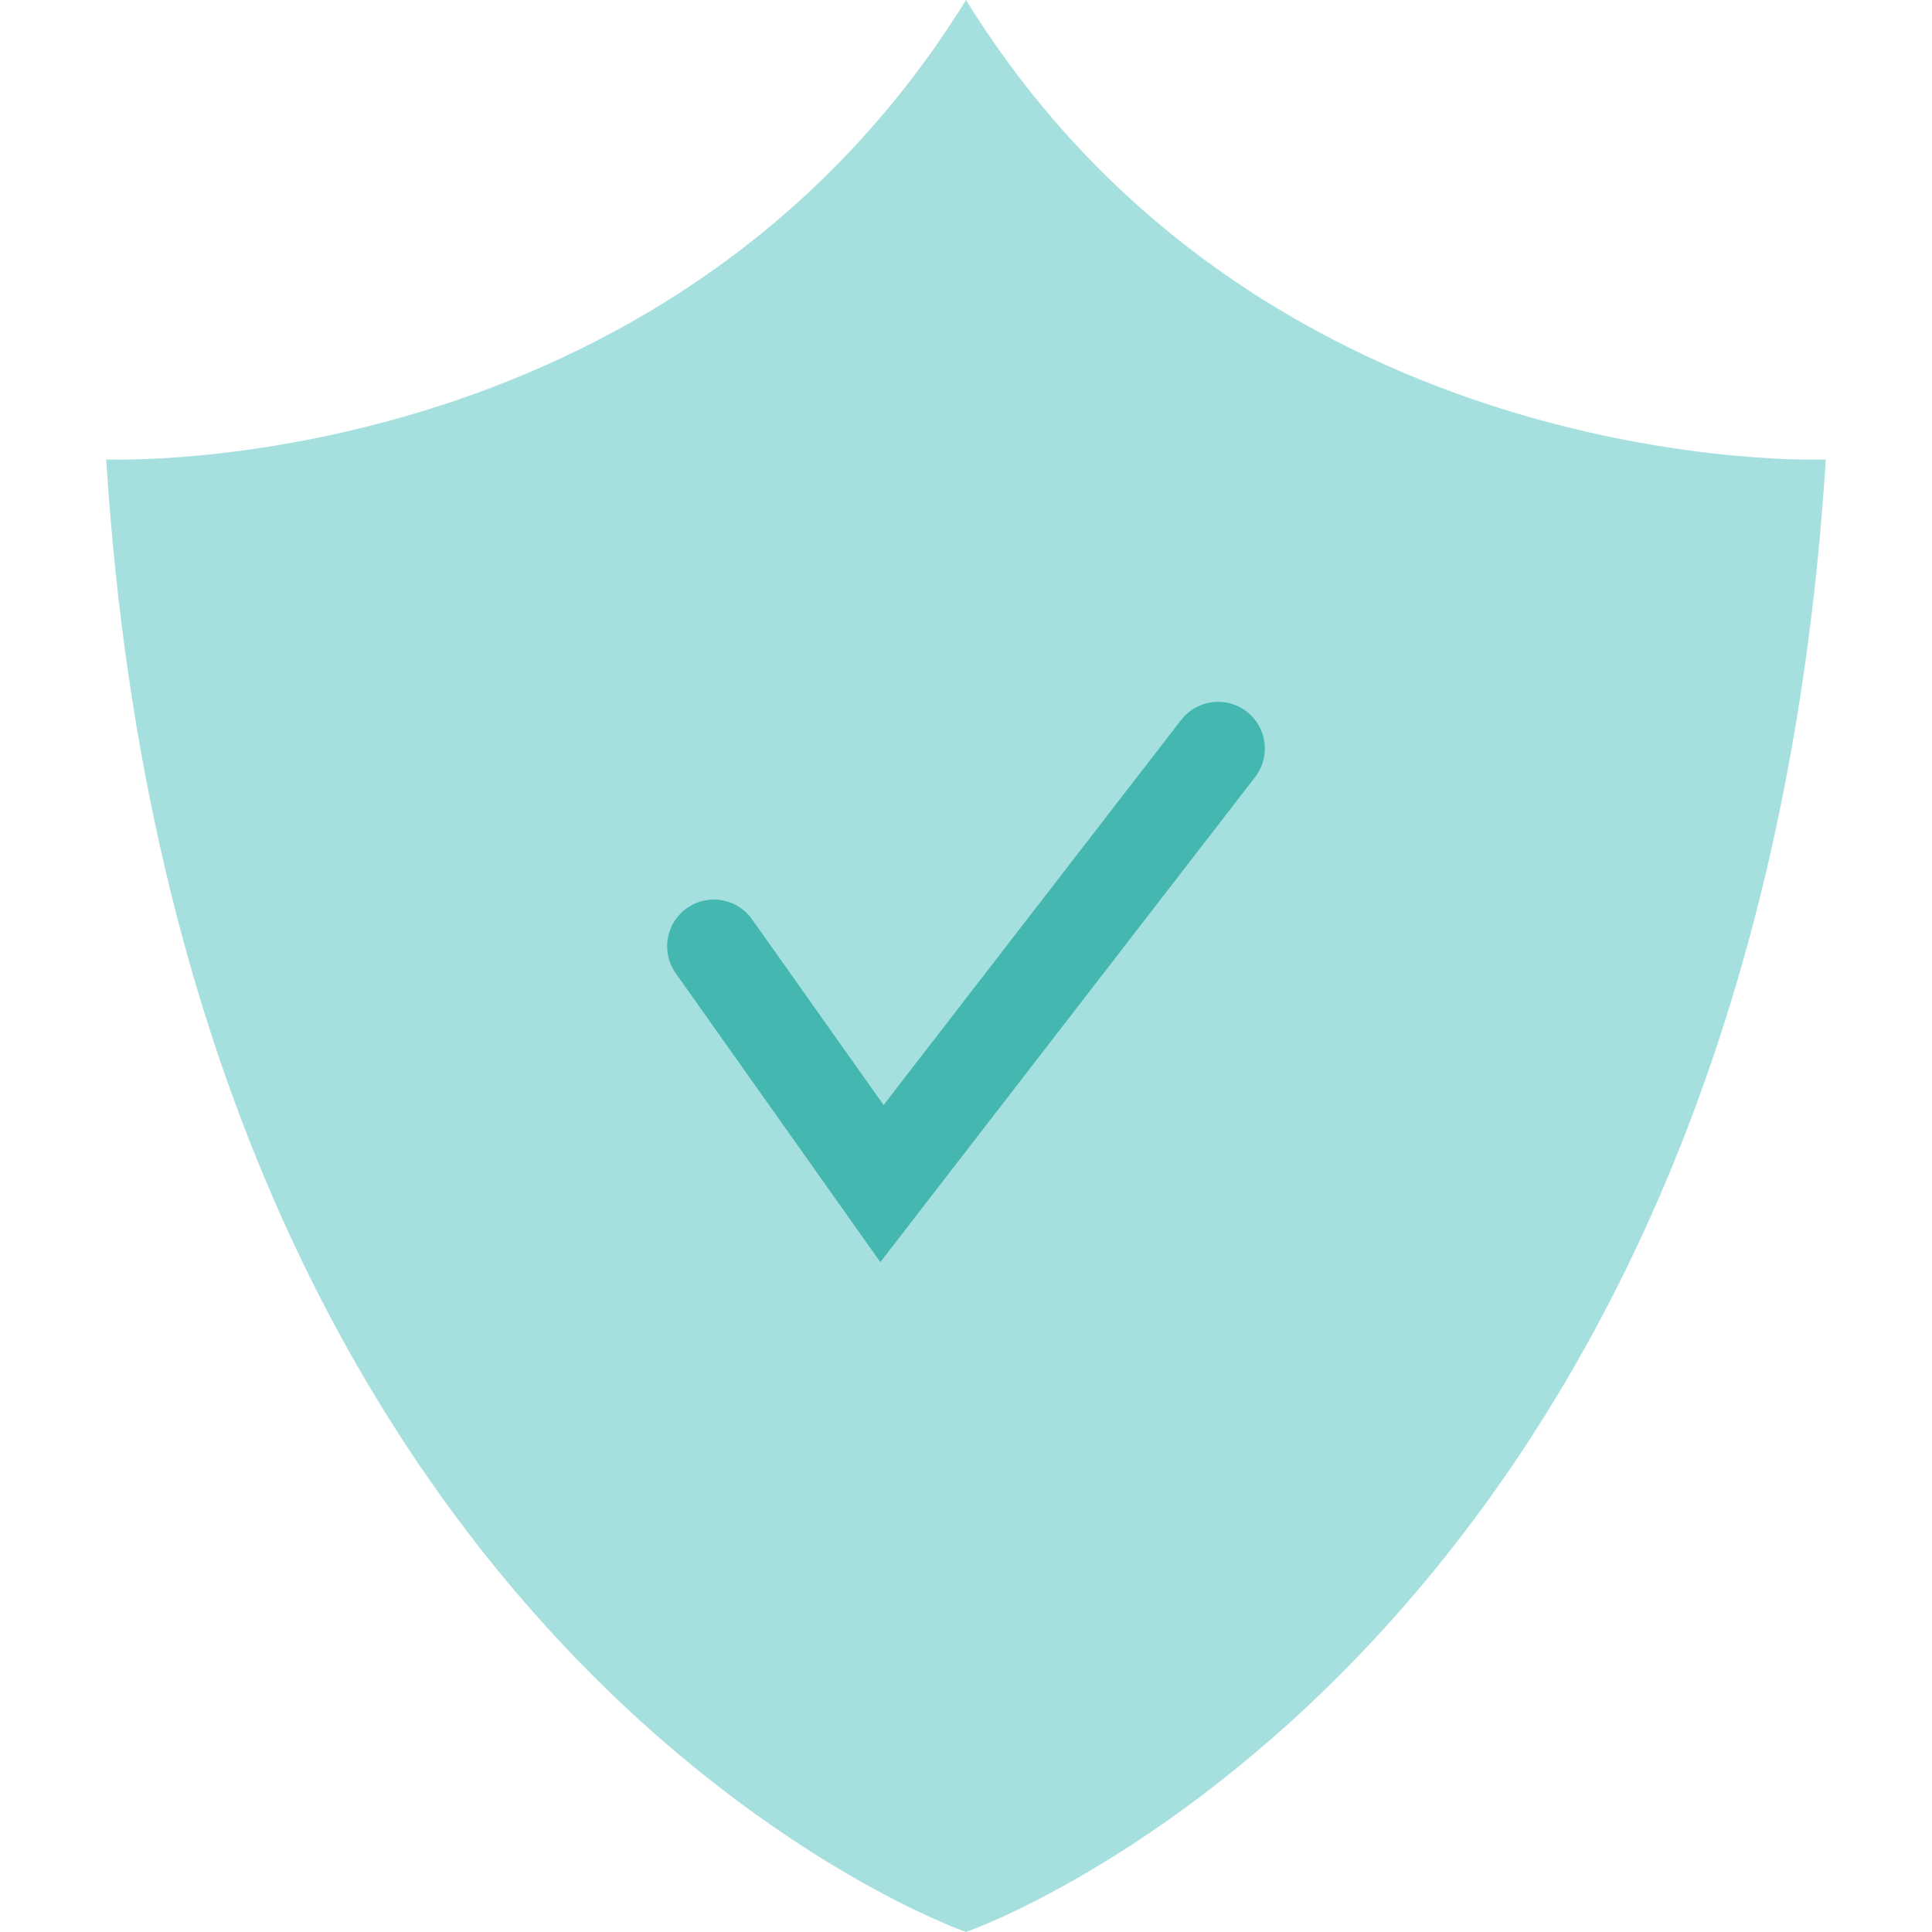
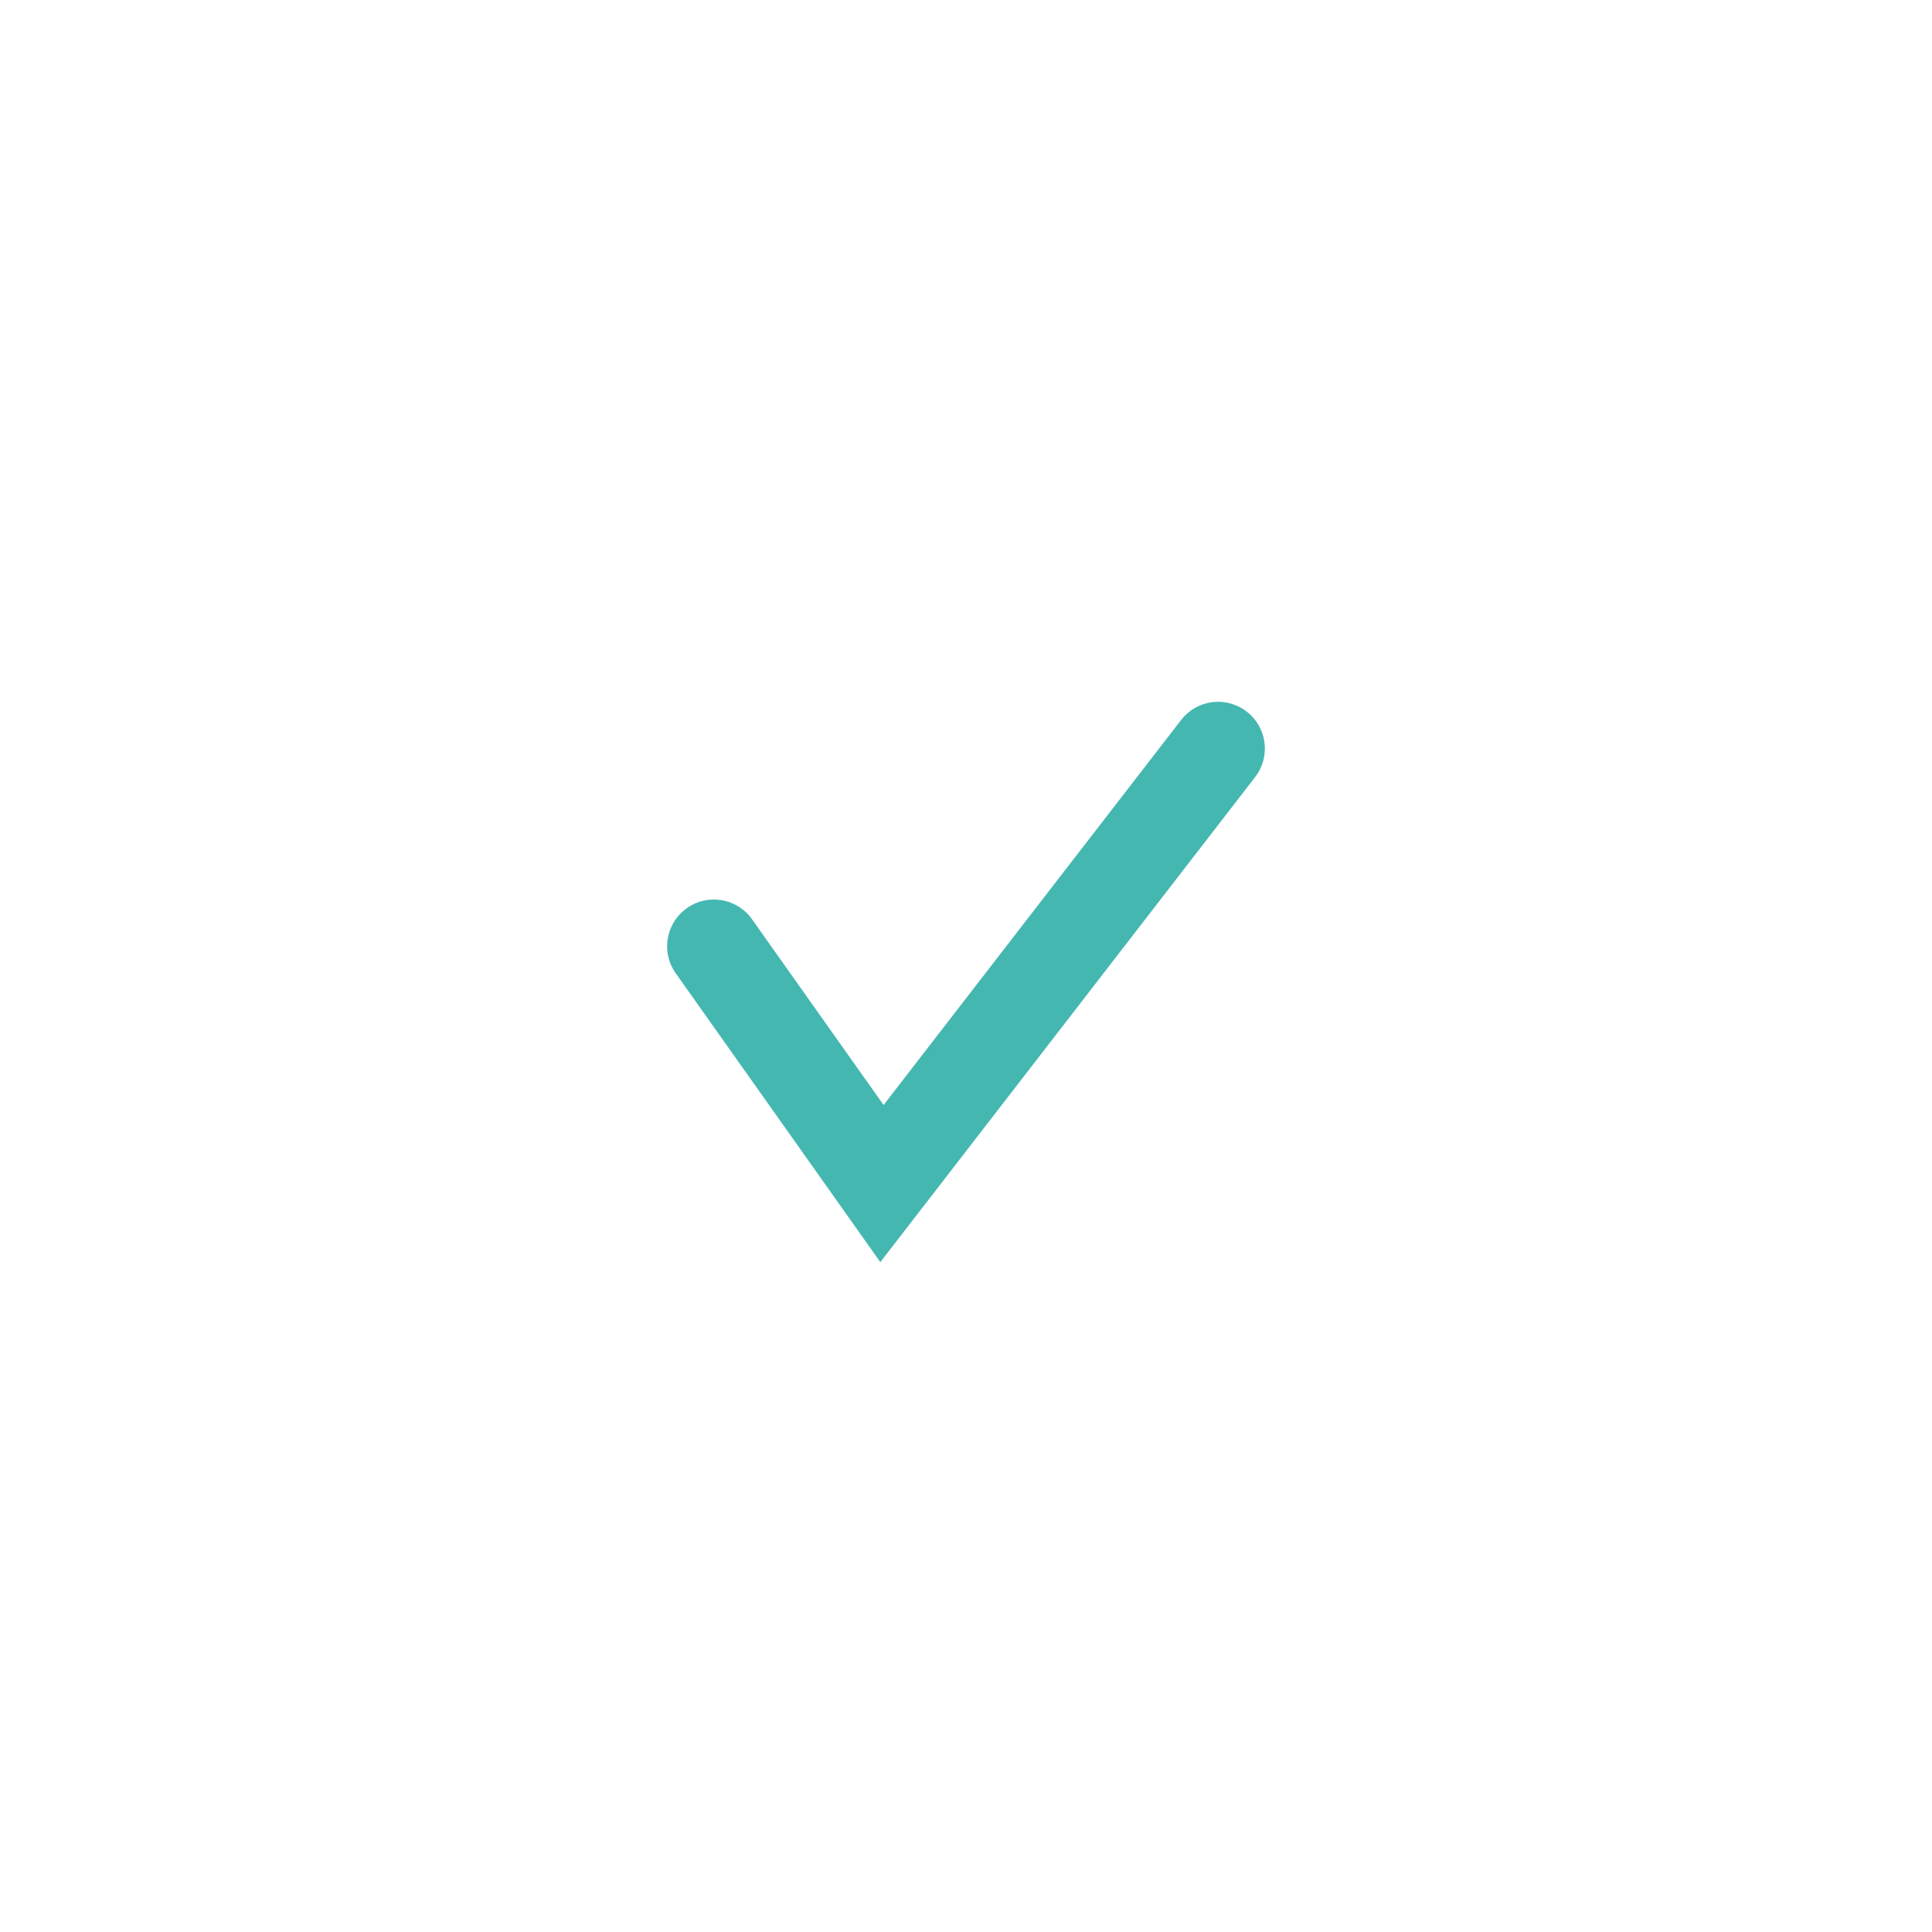
<svg xmlns="http://www.w3.org/2000/svg" width="62" height="62" viewBox="0 0 62 62">
  <defs>
    <clipPath id="ecaw5eclxa">
      <path data-name="Rectangle 3606" style="fill:#fff;stroke:#4ec2be" d="M0 0h62v62H0z" />
    </clipPath>
  </defs>
  <g data-name="Icon/Safety" style="clip-path:url(#ecaw5eclxa)">
    <g data-name="Group 6322">
-       <path data-name="Path 8478" d="M40.671 30.622c-9.587 15.486-27.592 14.744-27.592 14.744 2.432 38.569 27.592 47.255 27.592 47.255s25.159-8.686 27.592-47.255c0 0-18.006.742-27.592-14.744z" transform="translate(-9.671 -30.621)" style="fill:rgba(78,194,190,.5)" />
      <path data-name="Path 8479" d="m56.763 90.774 5.394 7.615 10.787-13.96" transform="translate(-33.854 -60.407)" style="fill:none;stroke:#45b7b1;stroke-linecap:round;stroke-miterlimit:10;stroke-width:3px" />
    </g>
  </g>
</svg>